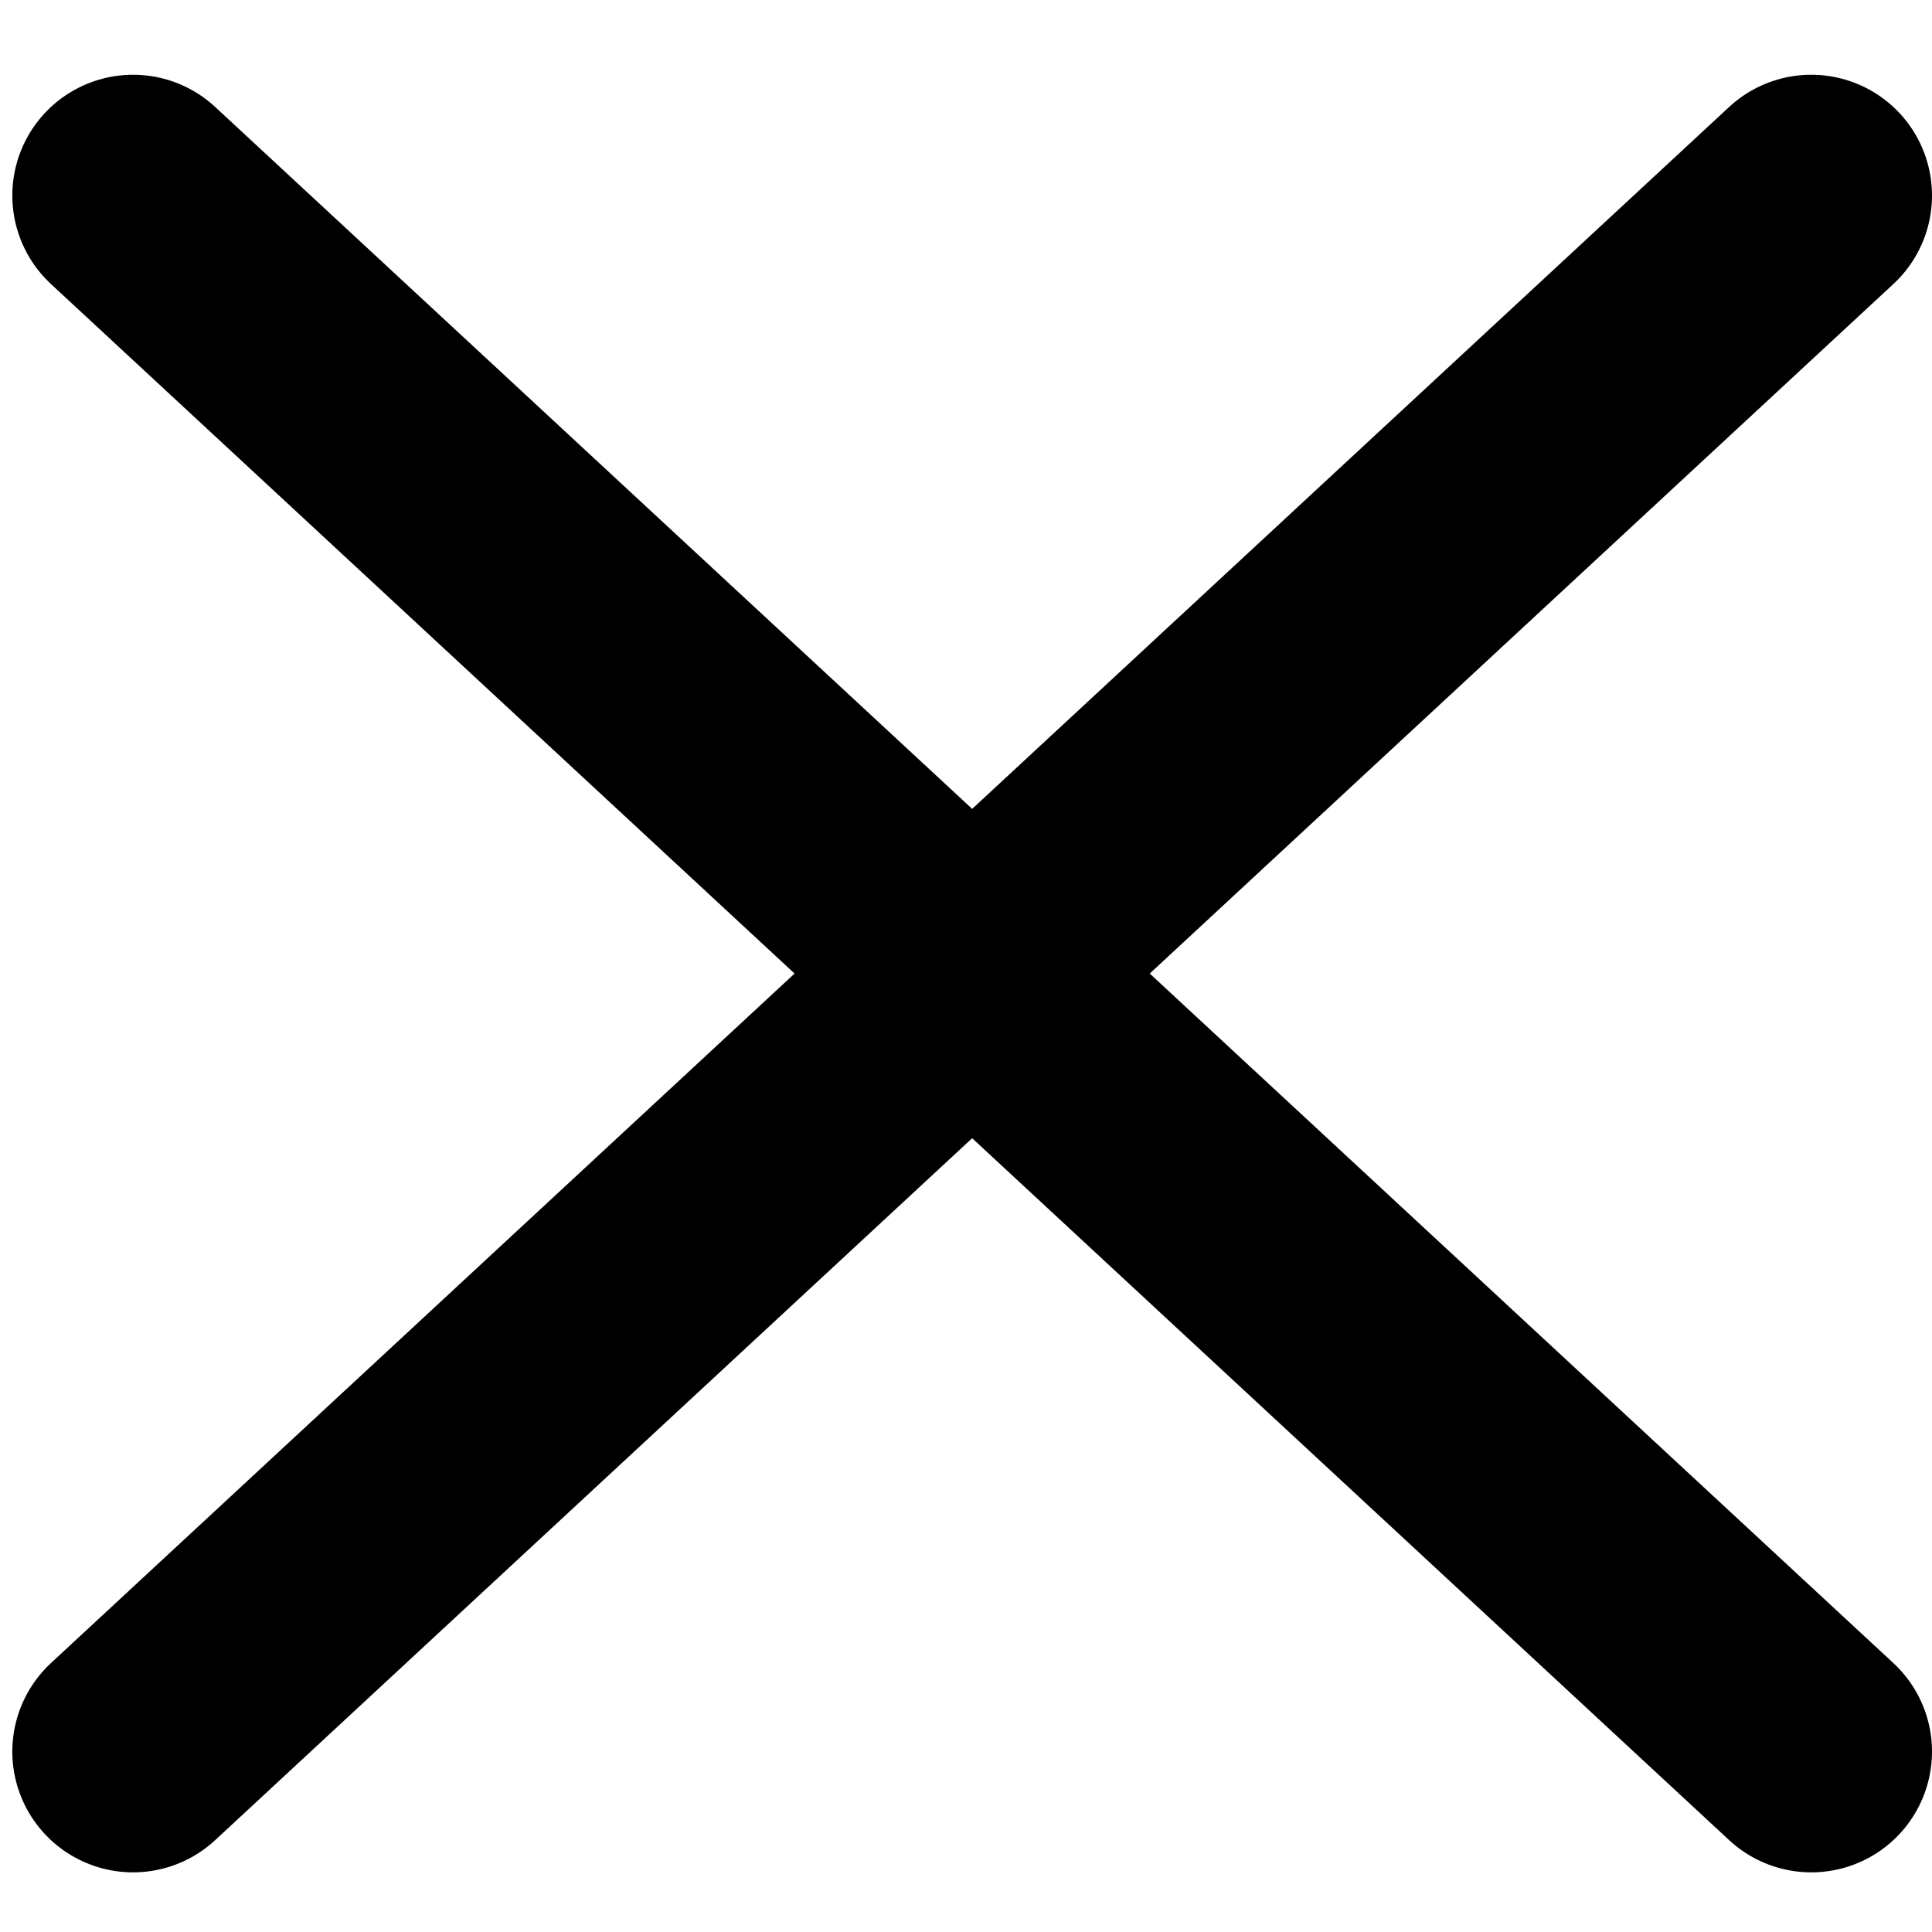
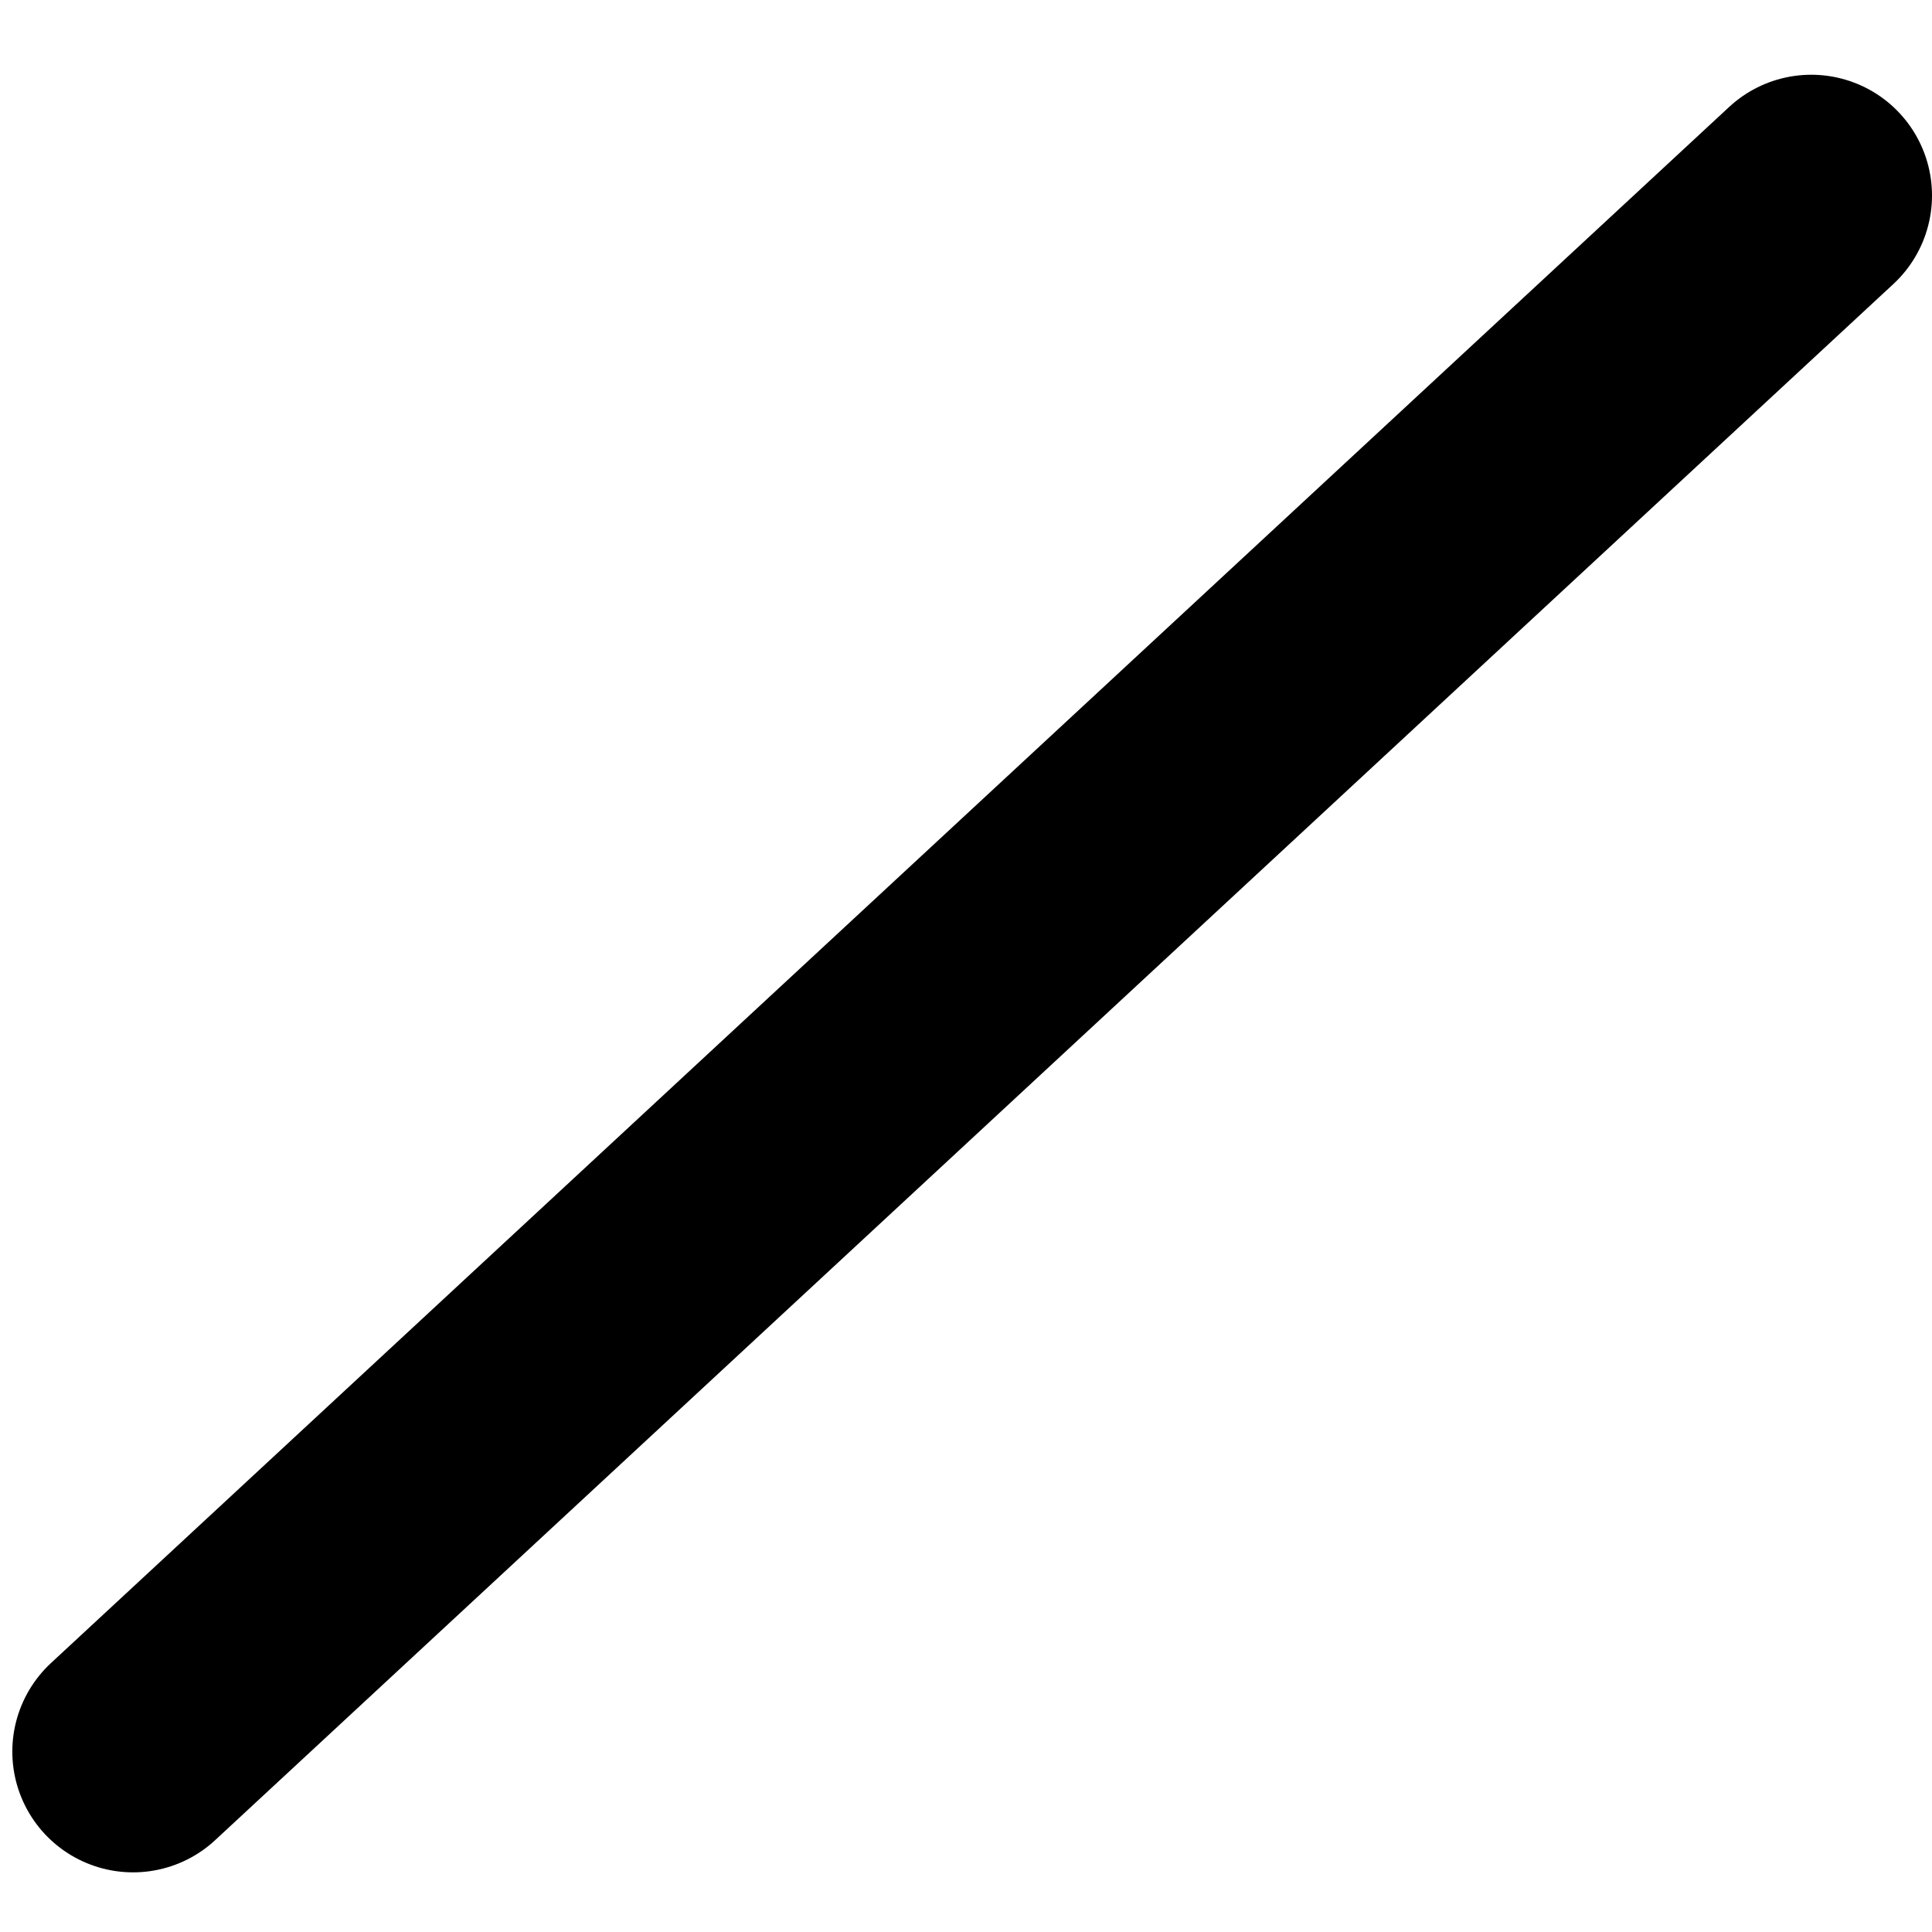
<svg xmlns="http://www.w3.org/2000/svg" width="16" height="16" viewBox="0 0 16 16" fill="none">
-   <path d="M1.102 1.619L15 14.506M1.102 14.506L15 1.619" stroke="black" stroke-width="2" stroke-linecap="round" stroke-linejoin="round" />
+   <path d="M1.102 1.619M1.102 14.506L15 1.619" stroke="black" stroke-width="2" stroke-linecap="round" stroke-linejoin="round" />
</svg>